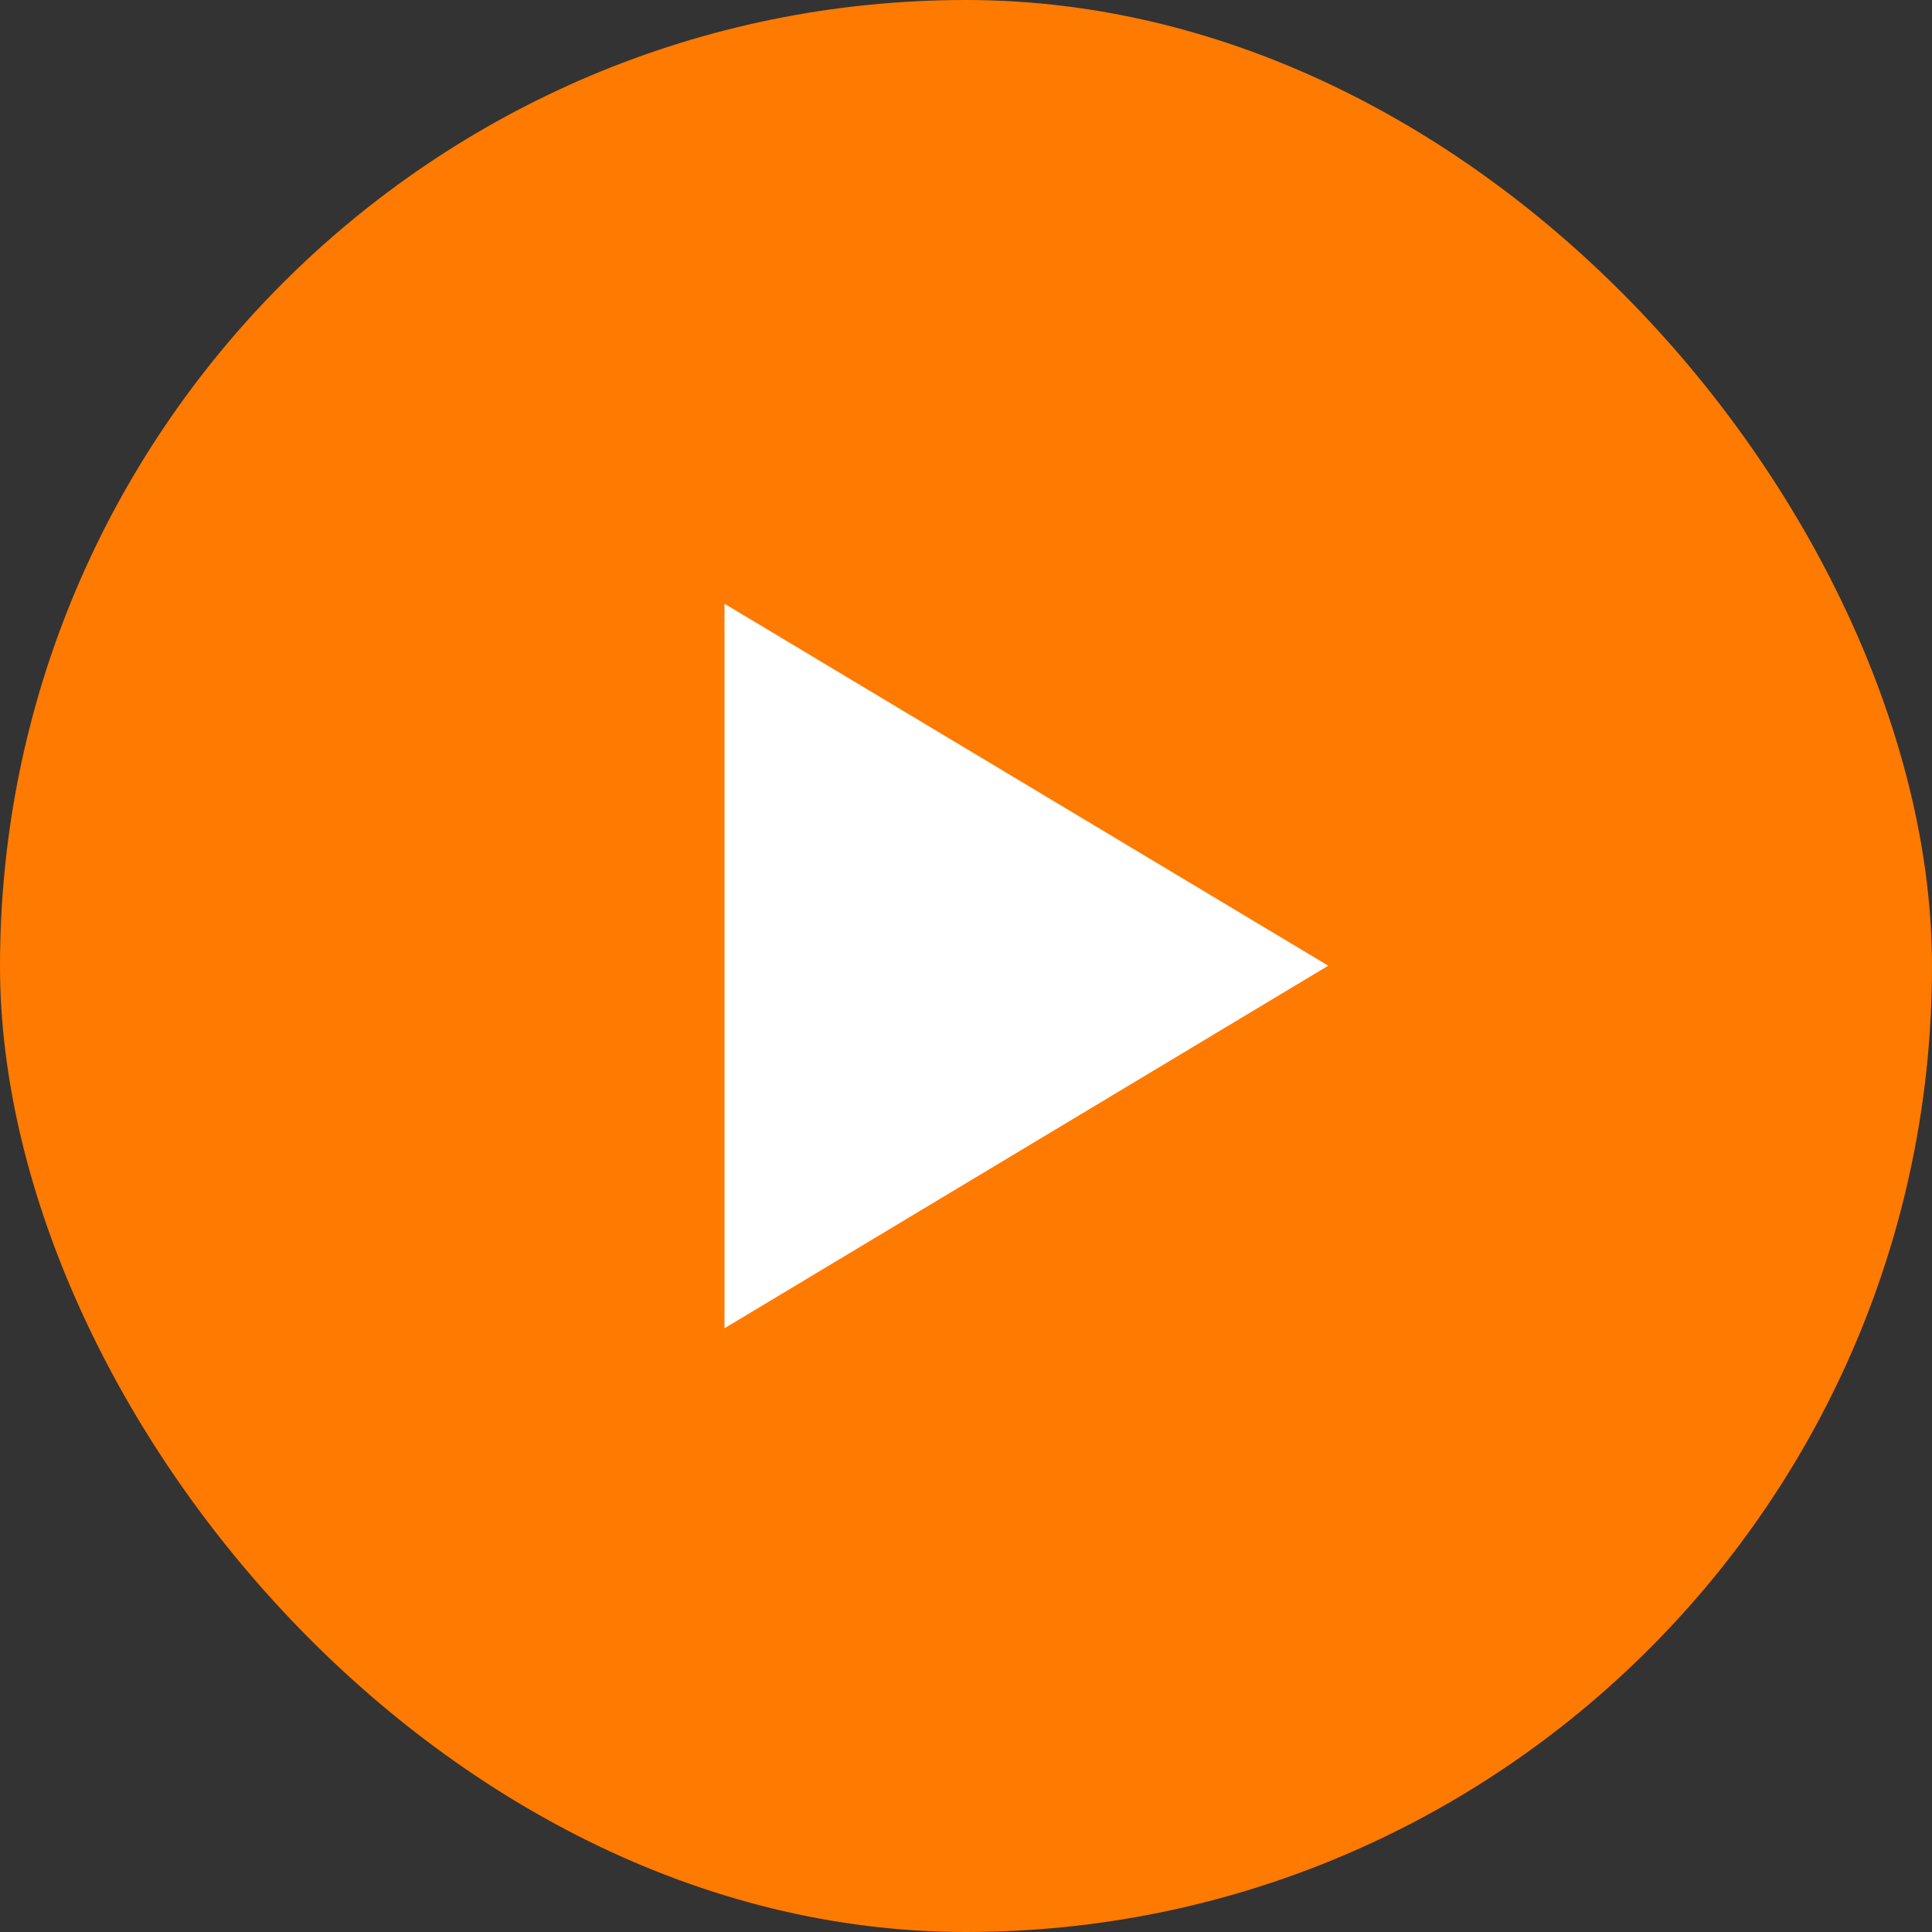
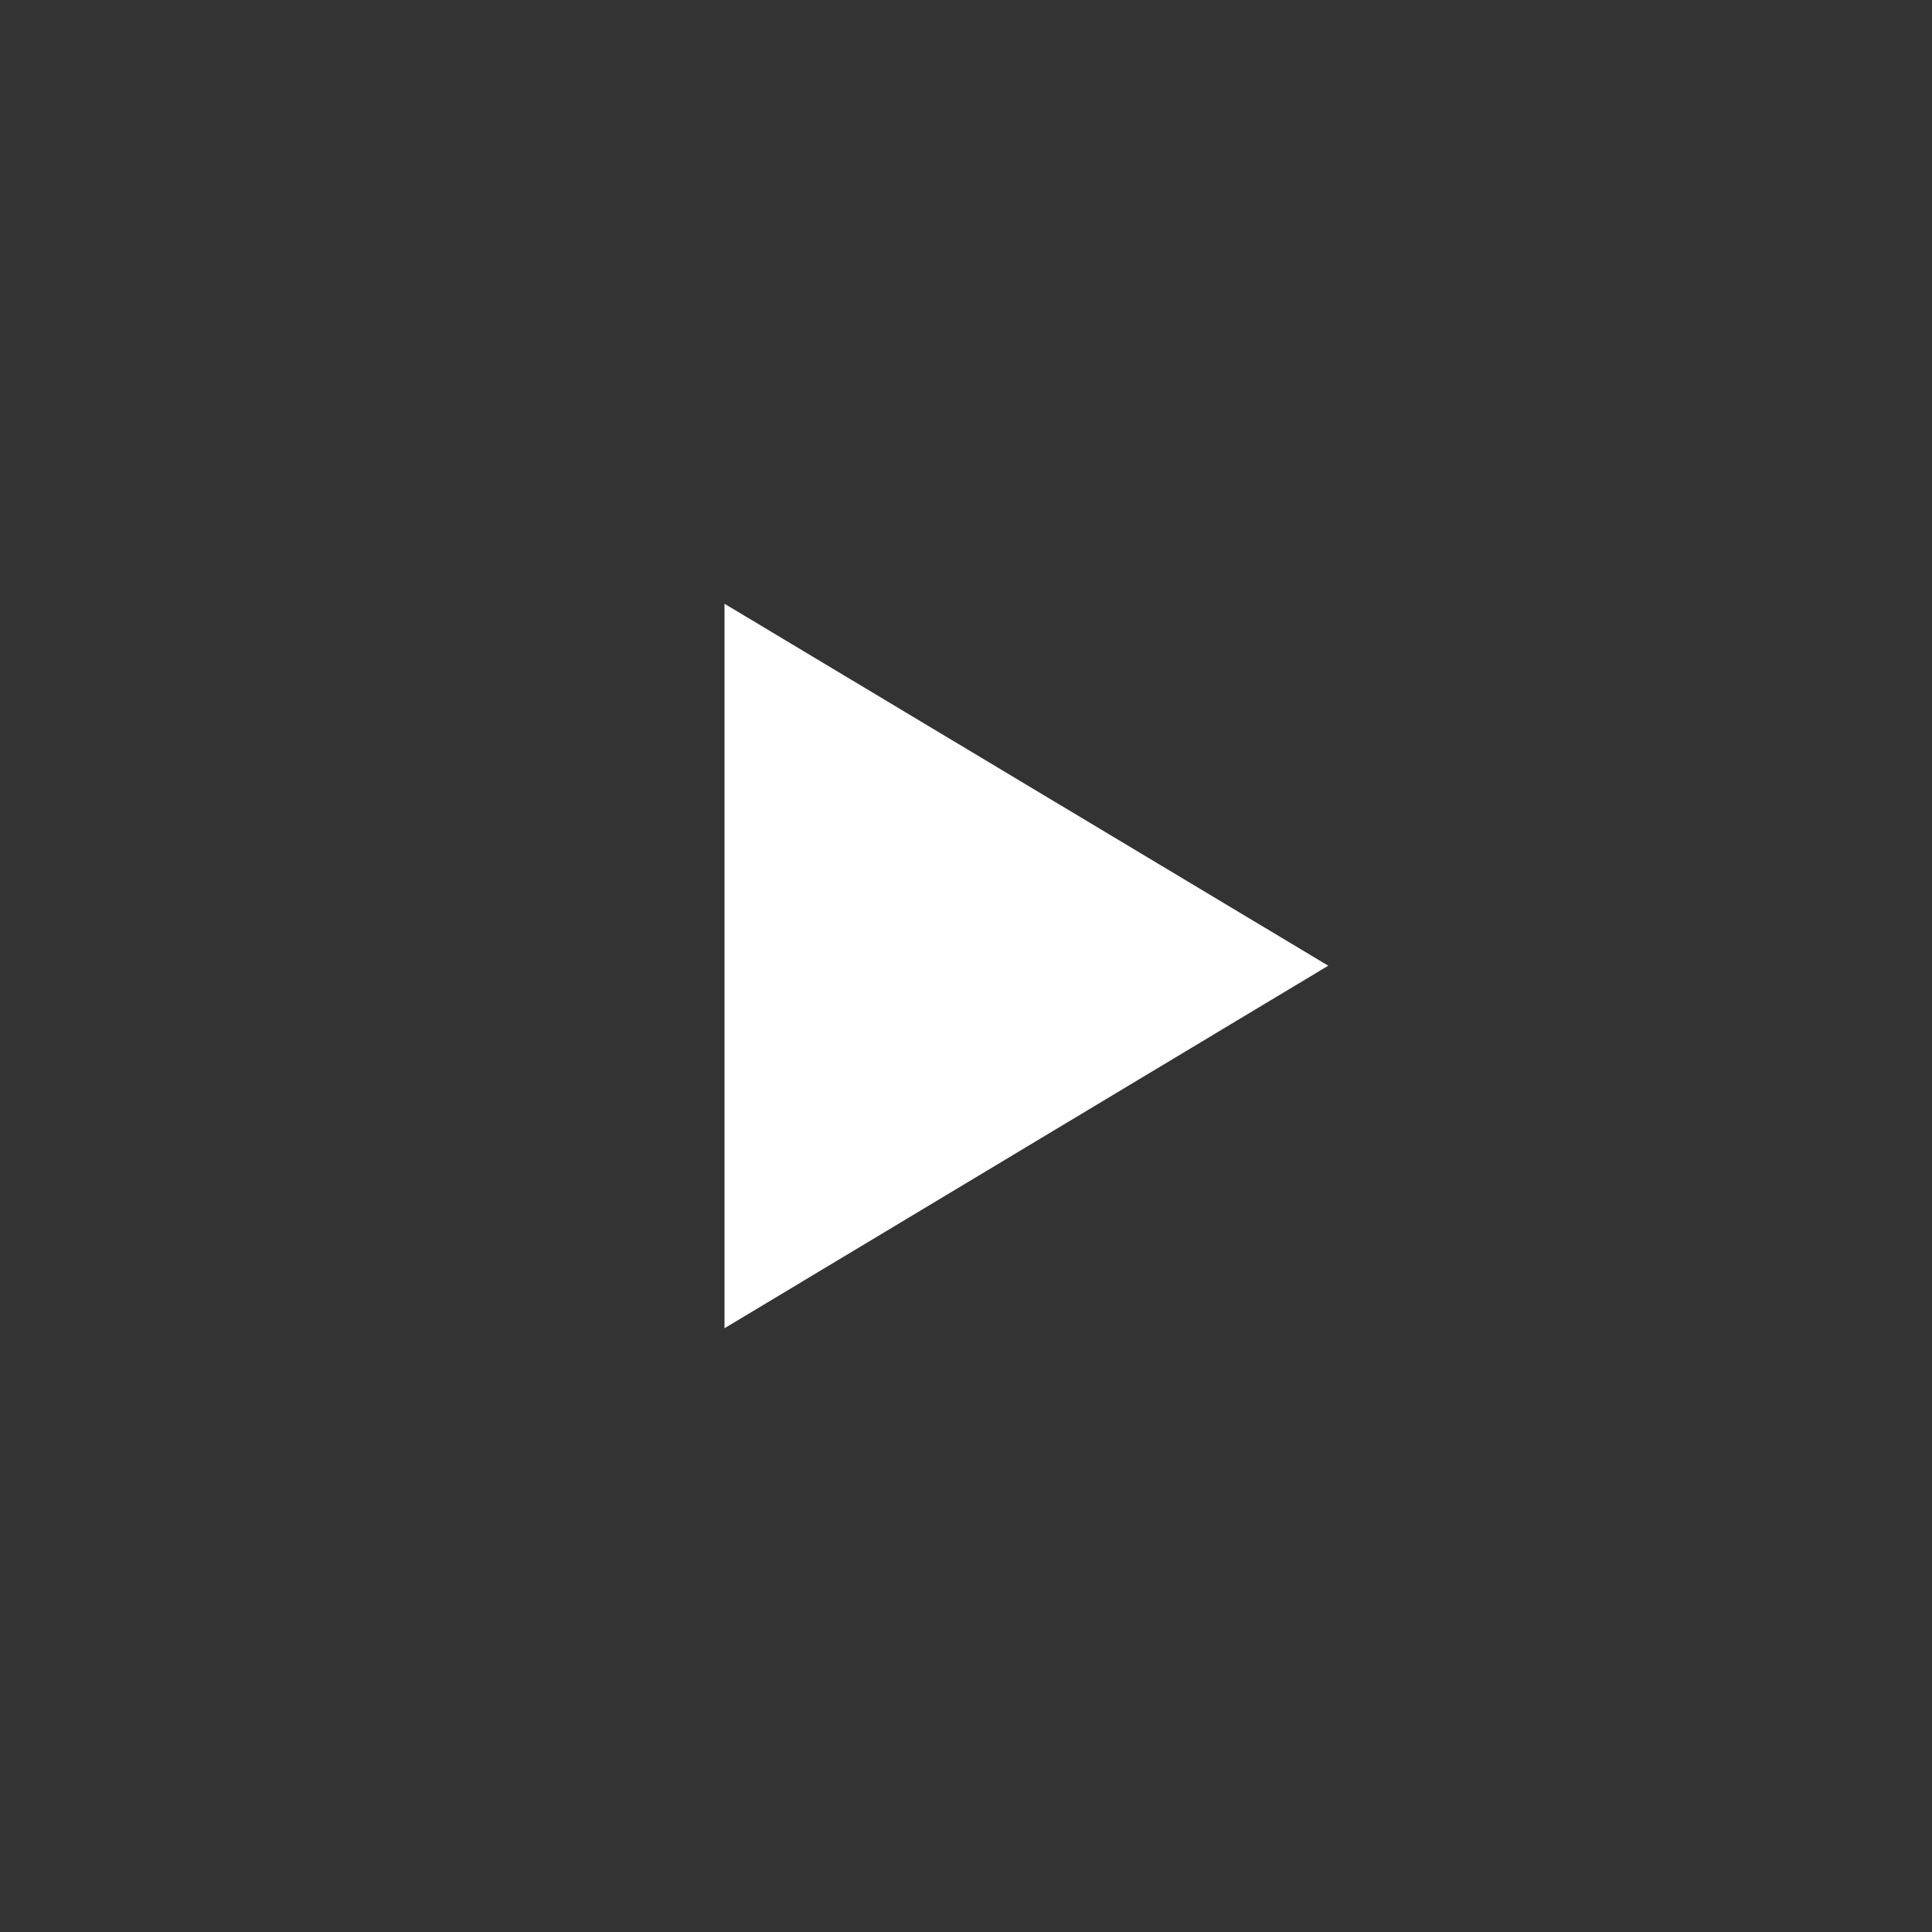
<svg xmlns="http://www.w3.org/2000/svg" width="32" height="32" viewBox="0 0 32 32" fill="none">
  <rect x="0" y="0" width="32" height="32" fill="#333333" stroke="none" />
-   <rect x="32" y="32" width="32" height="32" rx="16" transform="rotate(180 32 32)" fill="#FF7A00" />
  <path fill-rule="evenodd" clip-rule="evenodd" d="M12 10L12 22L22 15.995L12 10Z" fill="white" />
</svg>